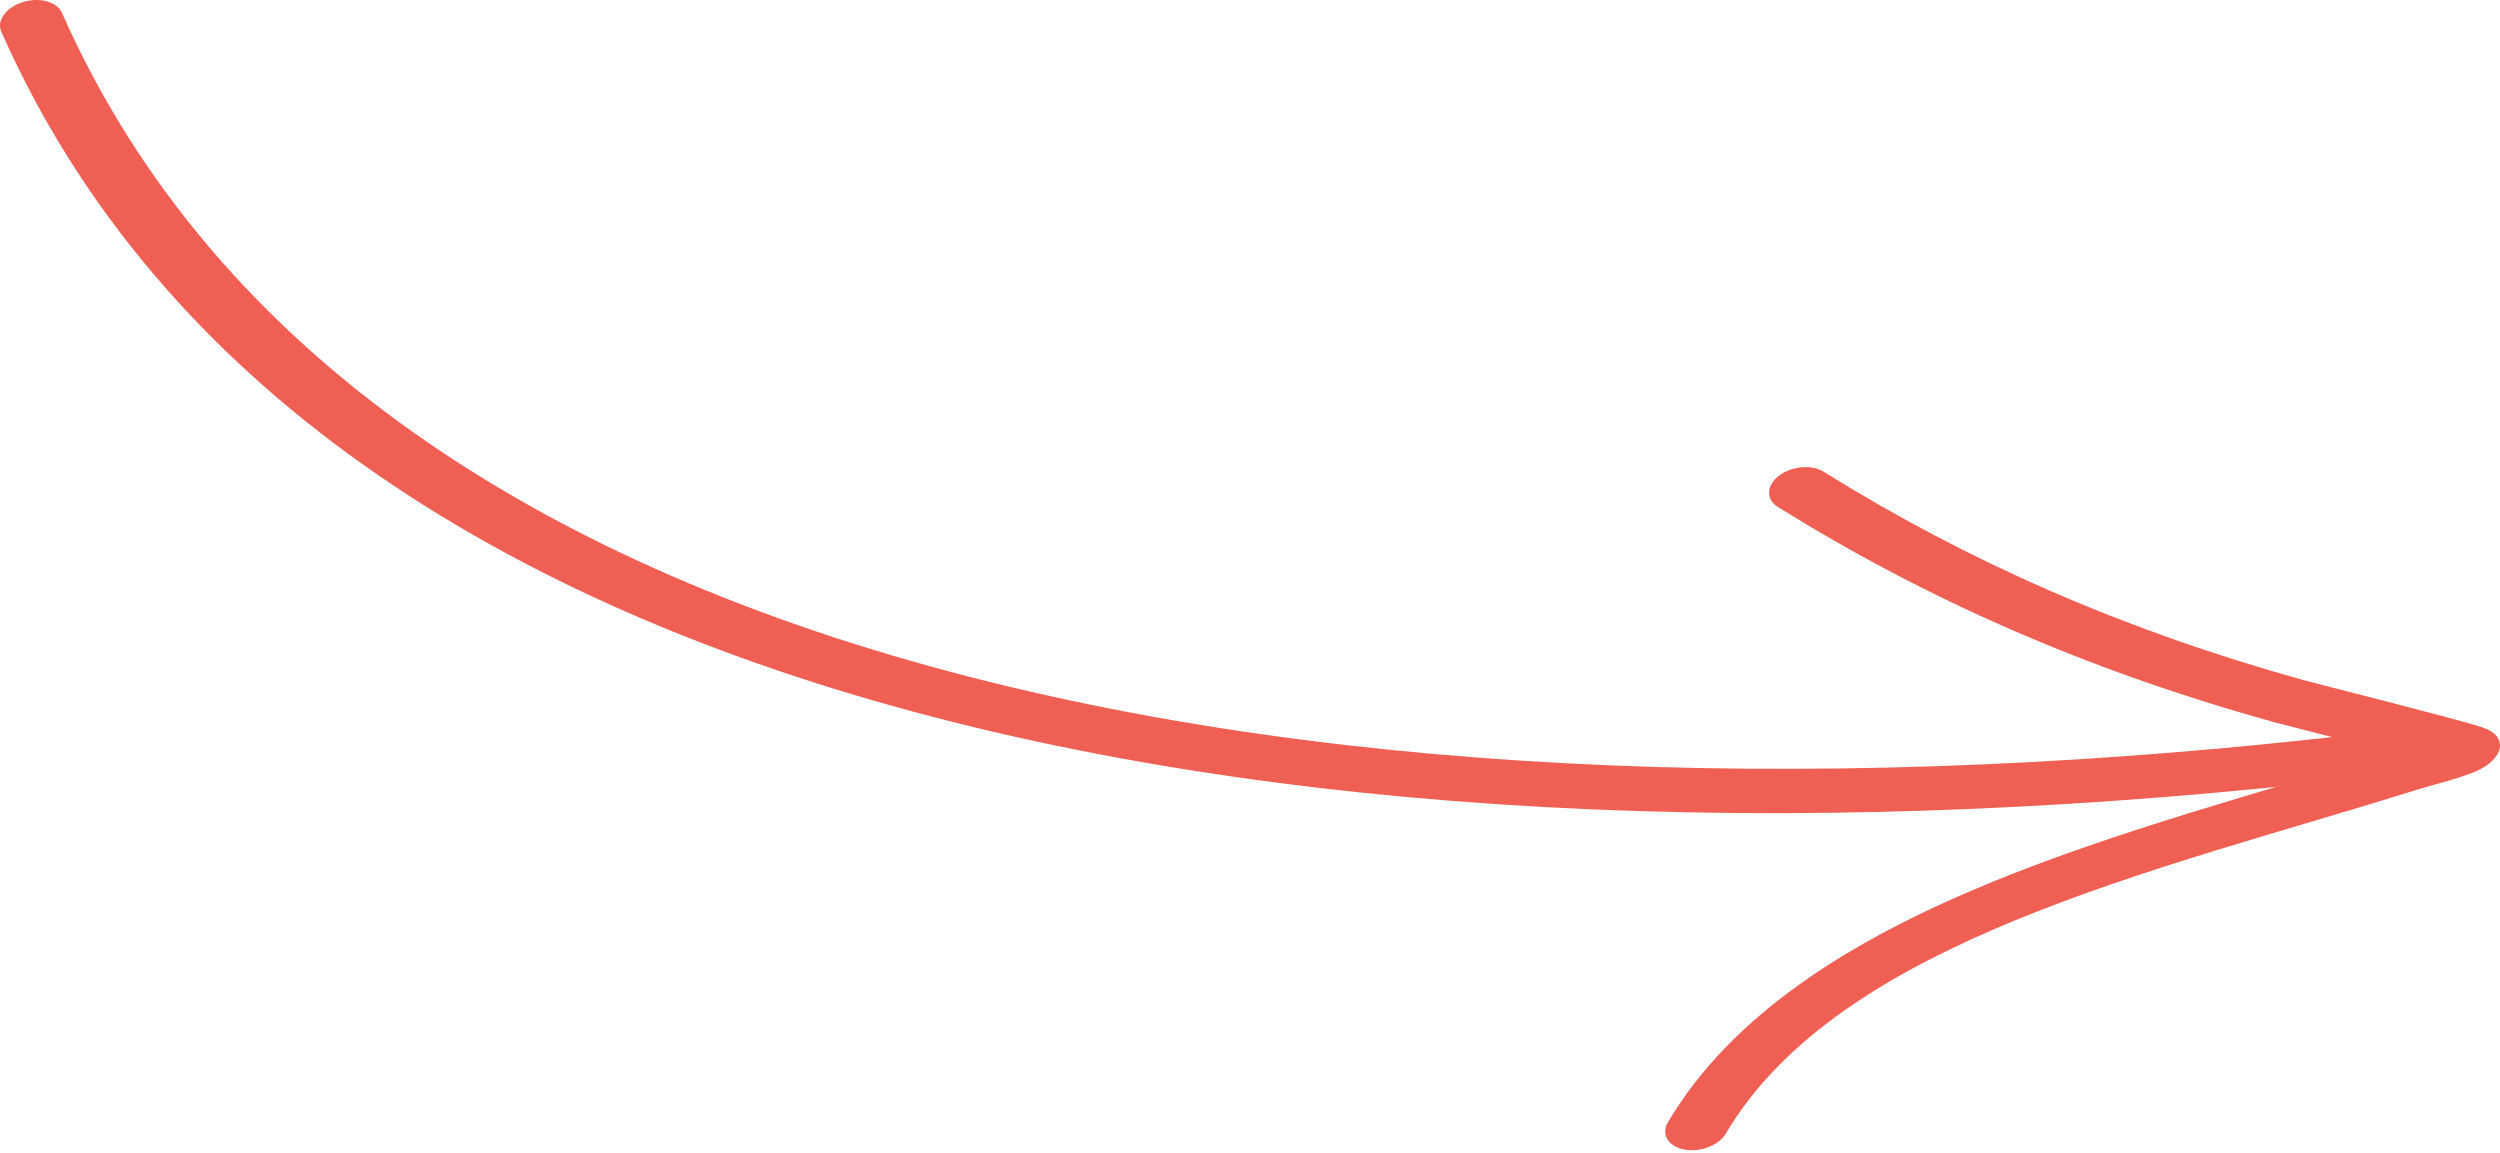
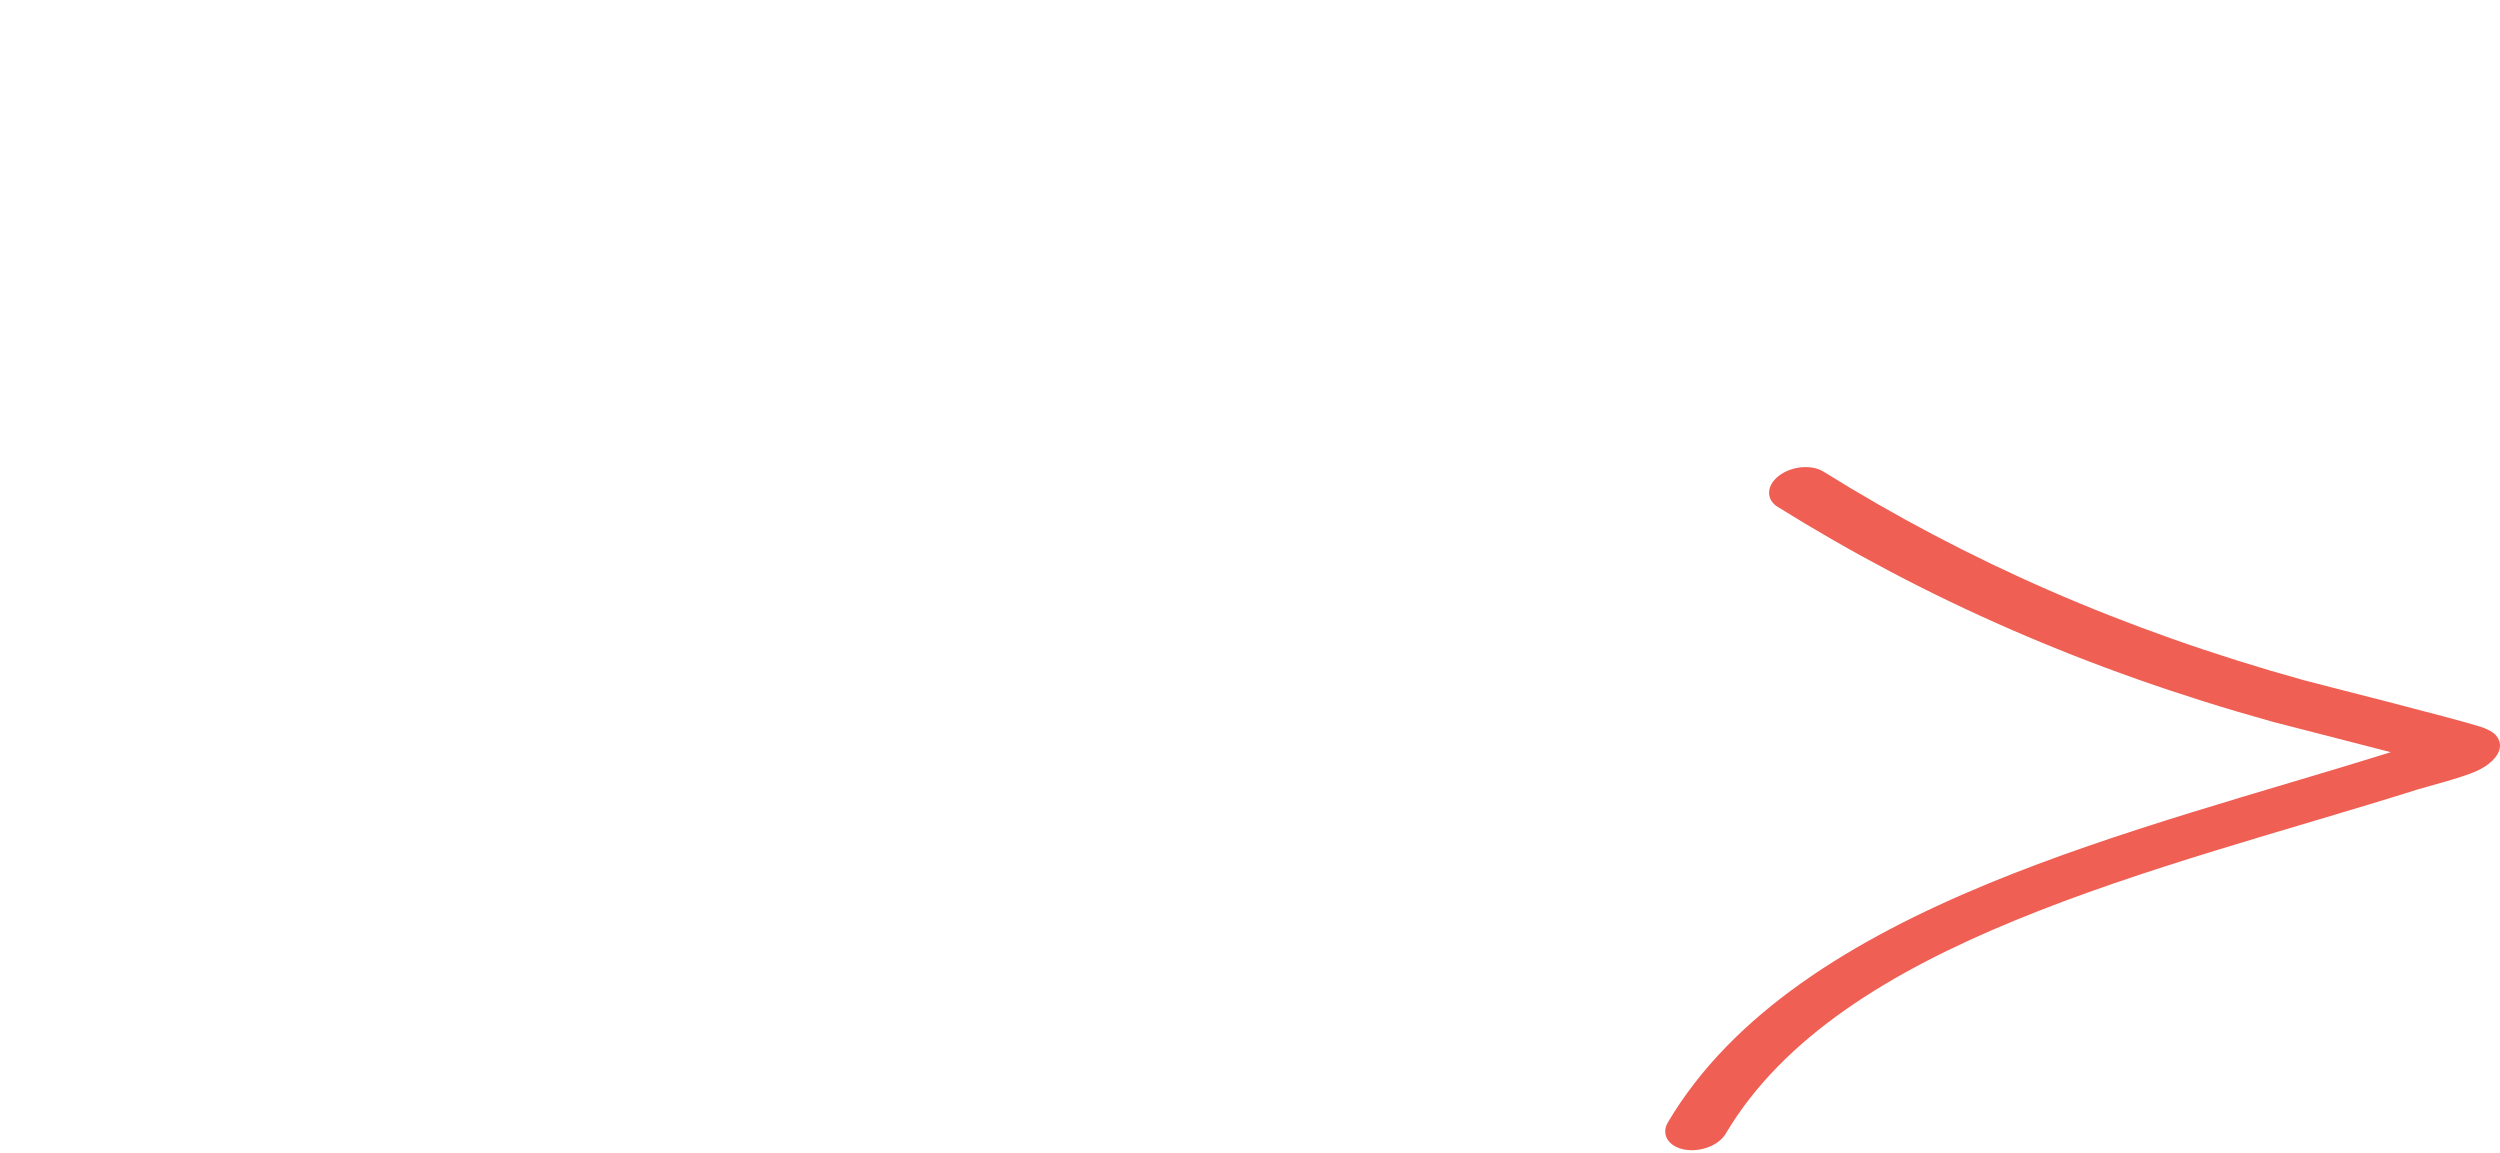
<svg xmlns="http://www.w3.org/2000/svg" width="258" height="119" viewBox="0 0 258 119" fill="none">
-   <path fill-rule="evenodd" clip-rule="evenodd" d="M6.385 1.313C37.934 72.546 144.018 88.278 248.616 75.126C250.412 74.902 251.909 75.727 251.947 76.97C251.984 78.214 250.56 79.409 248.763 79.633C141.236 93.158 32.565 76.499 0.133 3.27C-0.375 2.13 0.615 0.765 2.345 0.221C4.067 -0.321 5.875 0.168 6.385 1.313Z" fill="#EF5F54" />
  <path fill-rule="evenodd" clip-rule="evenodd" d="M246.726 77.627C241.678 76.307 235.306 74.702 234.594 74.504C215.294 69.141 198.701 61.802 183.462 52.313C182.223 51.544 182.28 50.102 183.584 49.099C184.887 48.096 186.954 47.908 188.193 48.677C202.965 57.882 219.054 65.003 237.777 70.204C238.867 70.508 253.197 74.108 255.982 75C257.127 75.361 257.557 75.837 257.641 75.958C258.128 76.583 258.038 77.173 257.844 77.628C257.62 78.142 256.966 78.959 255.504 79.608C253.972 80.284 250.438 81.181 249.56 81.455C236.336 85.623 221.236 89.511 207.897 95.006C195.176 100.245 184.043 106.954 178.095 116.995C177.373 118.218 175.444 118.947 173.797 118.627C172.151 118.306 171.405 117.048 172.127 115.825C178.78 104.6 191.078 96.997 205.293 91.142C218.555 85.681 233.502 81.755 246.726 77.627Z" fill="#EF5F54" />
</svg>